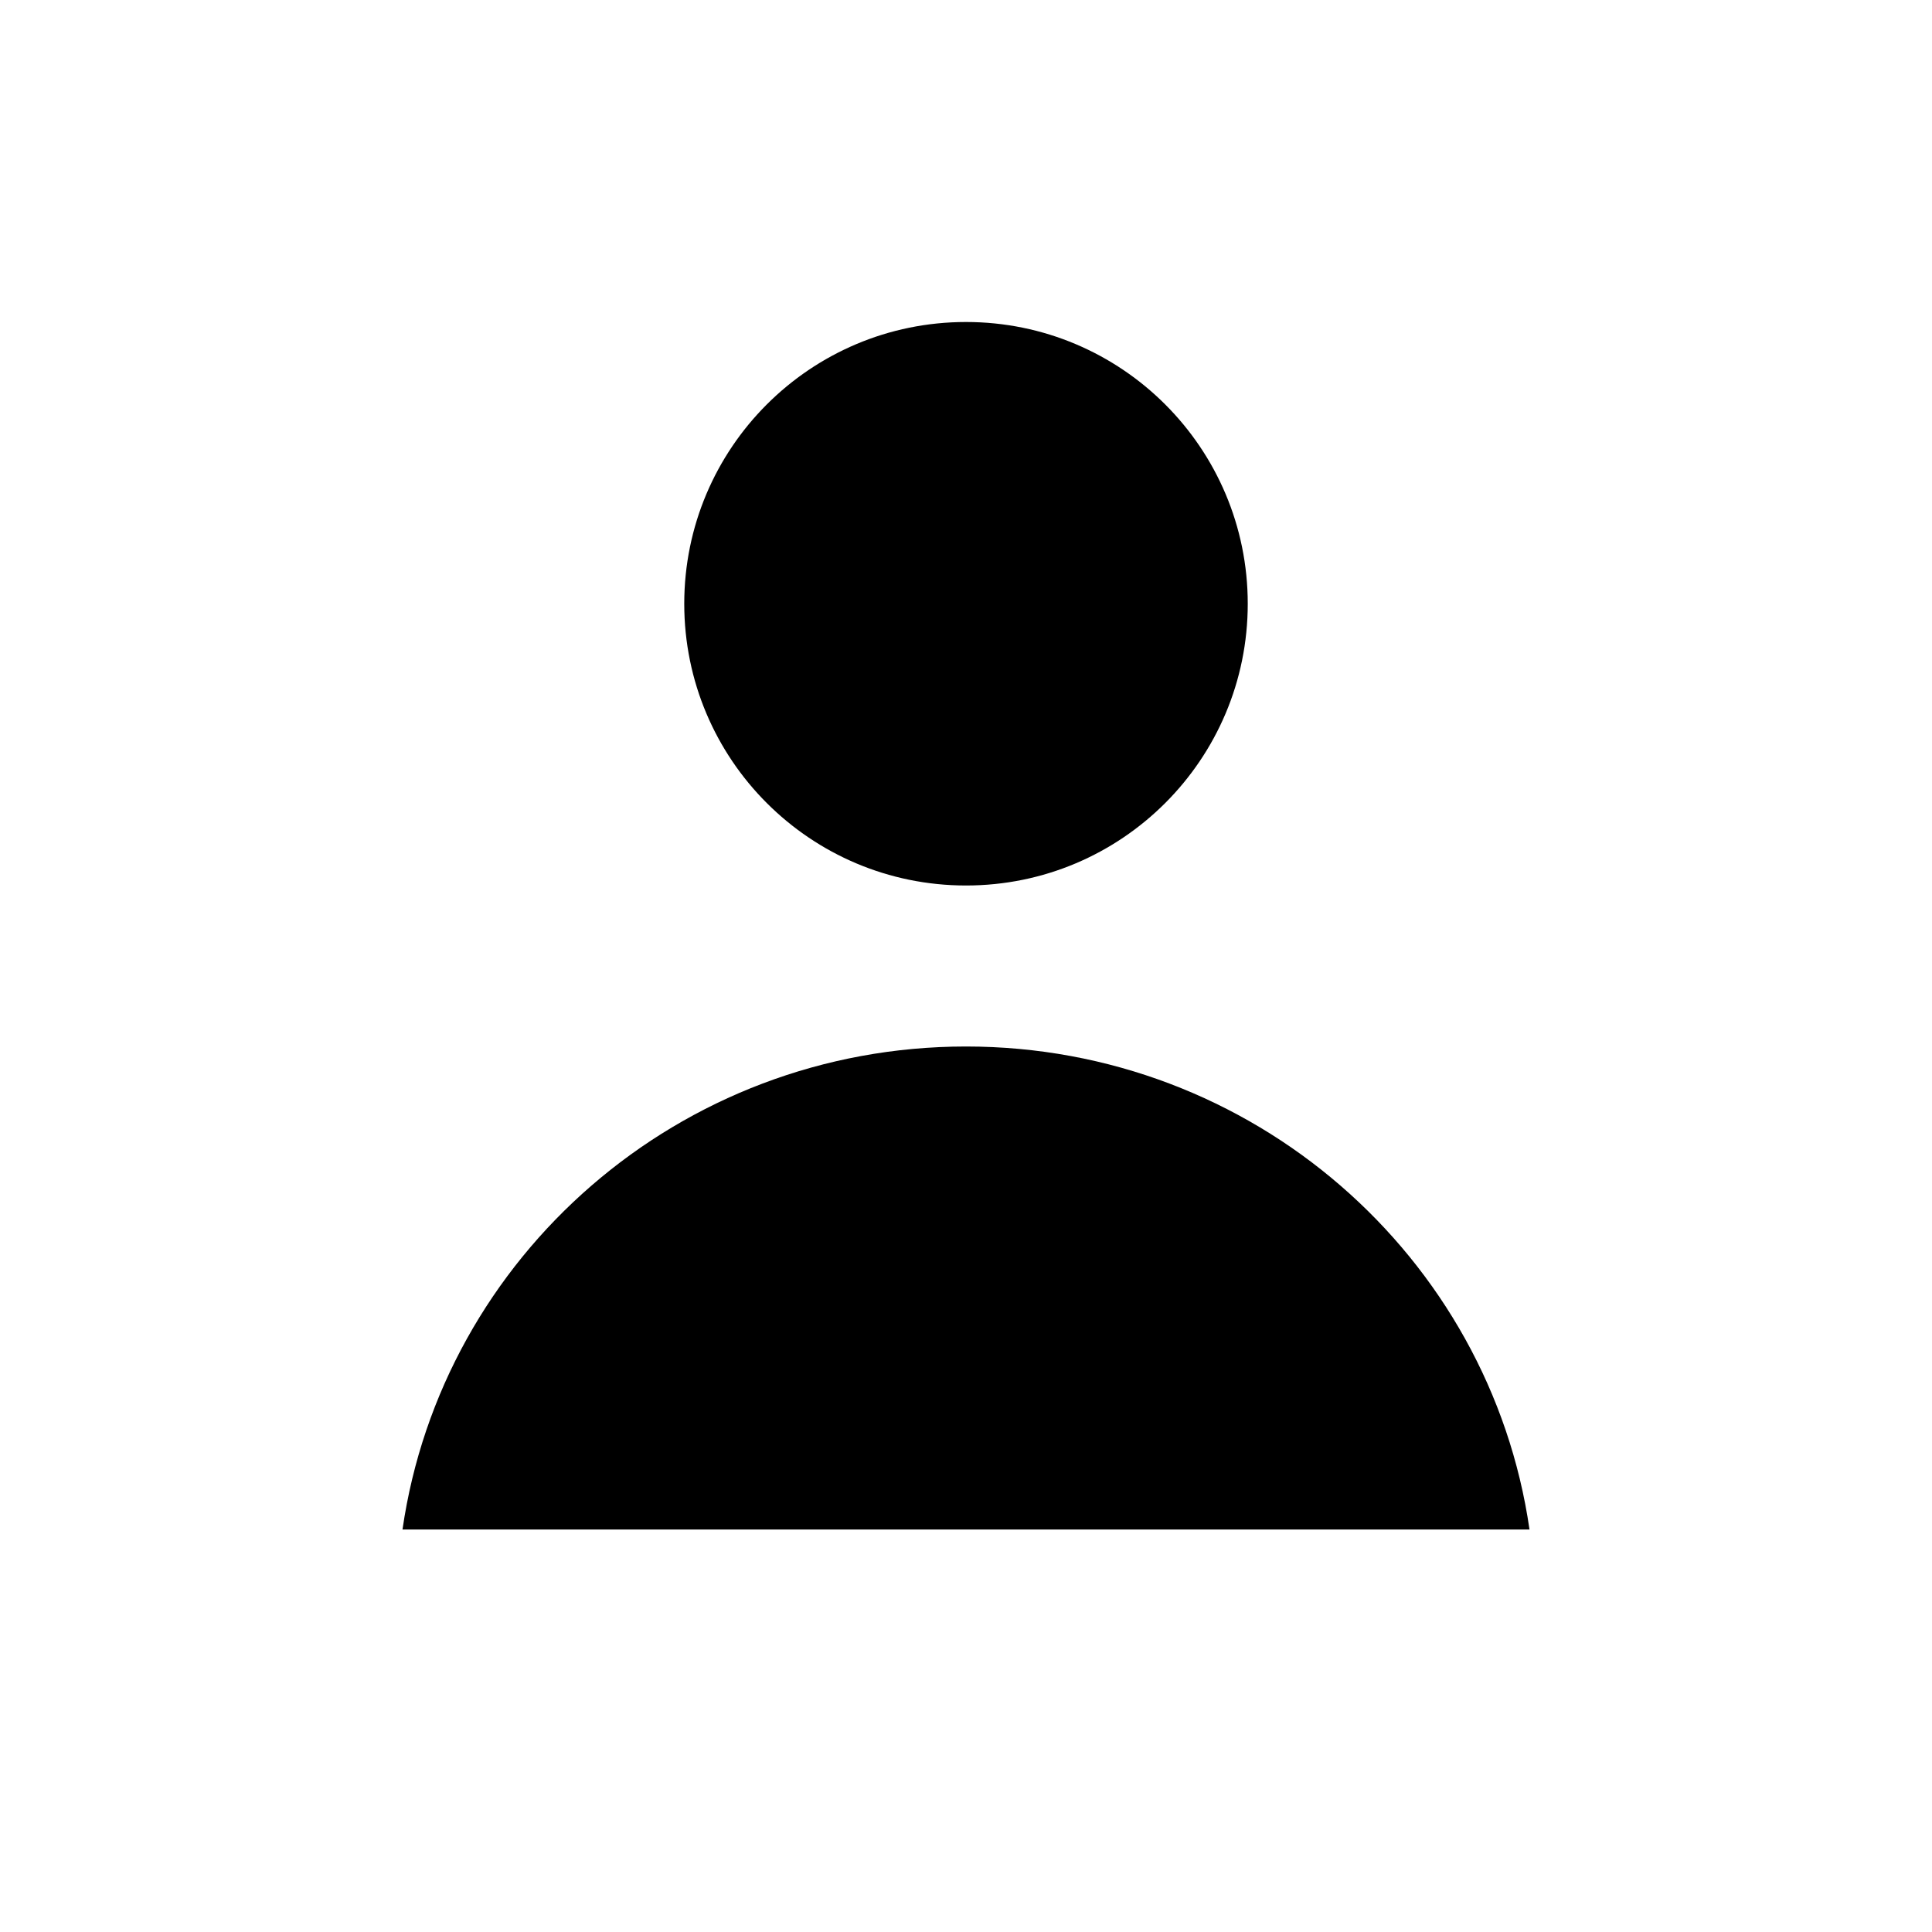
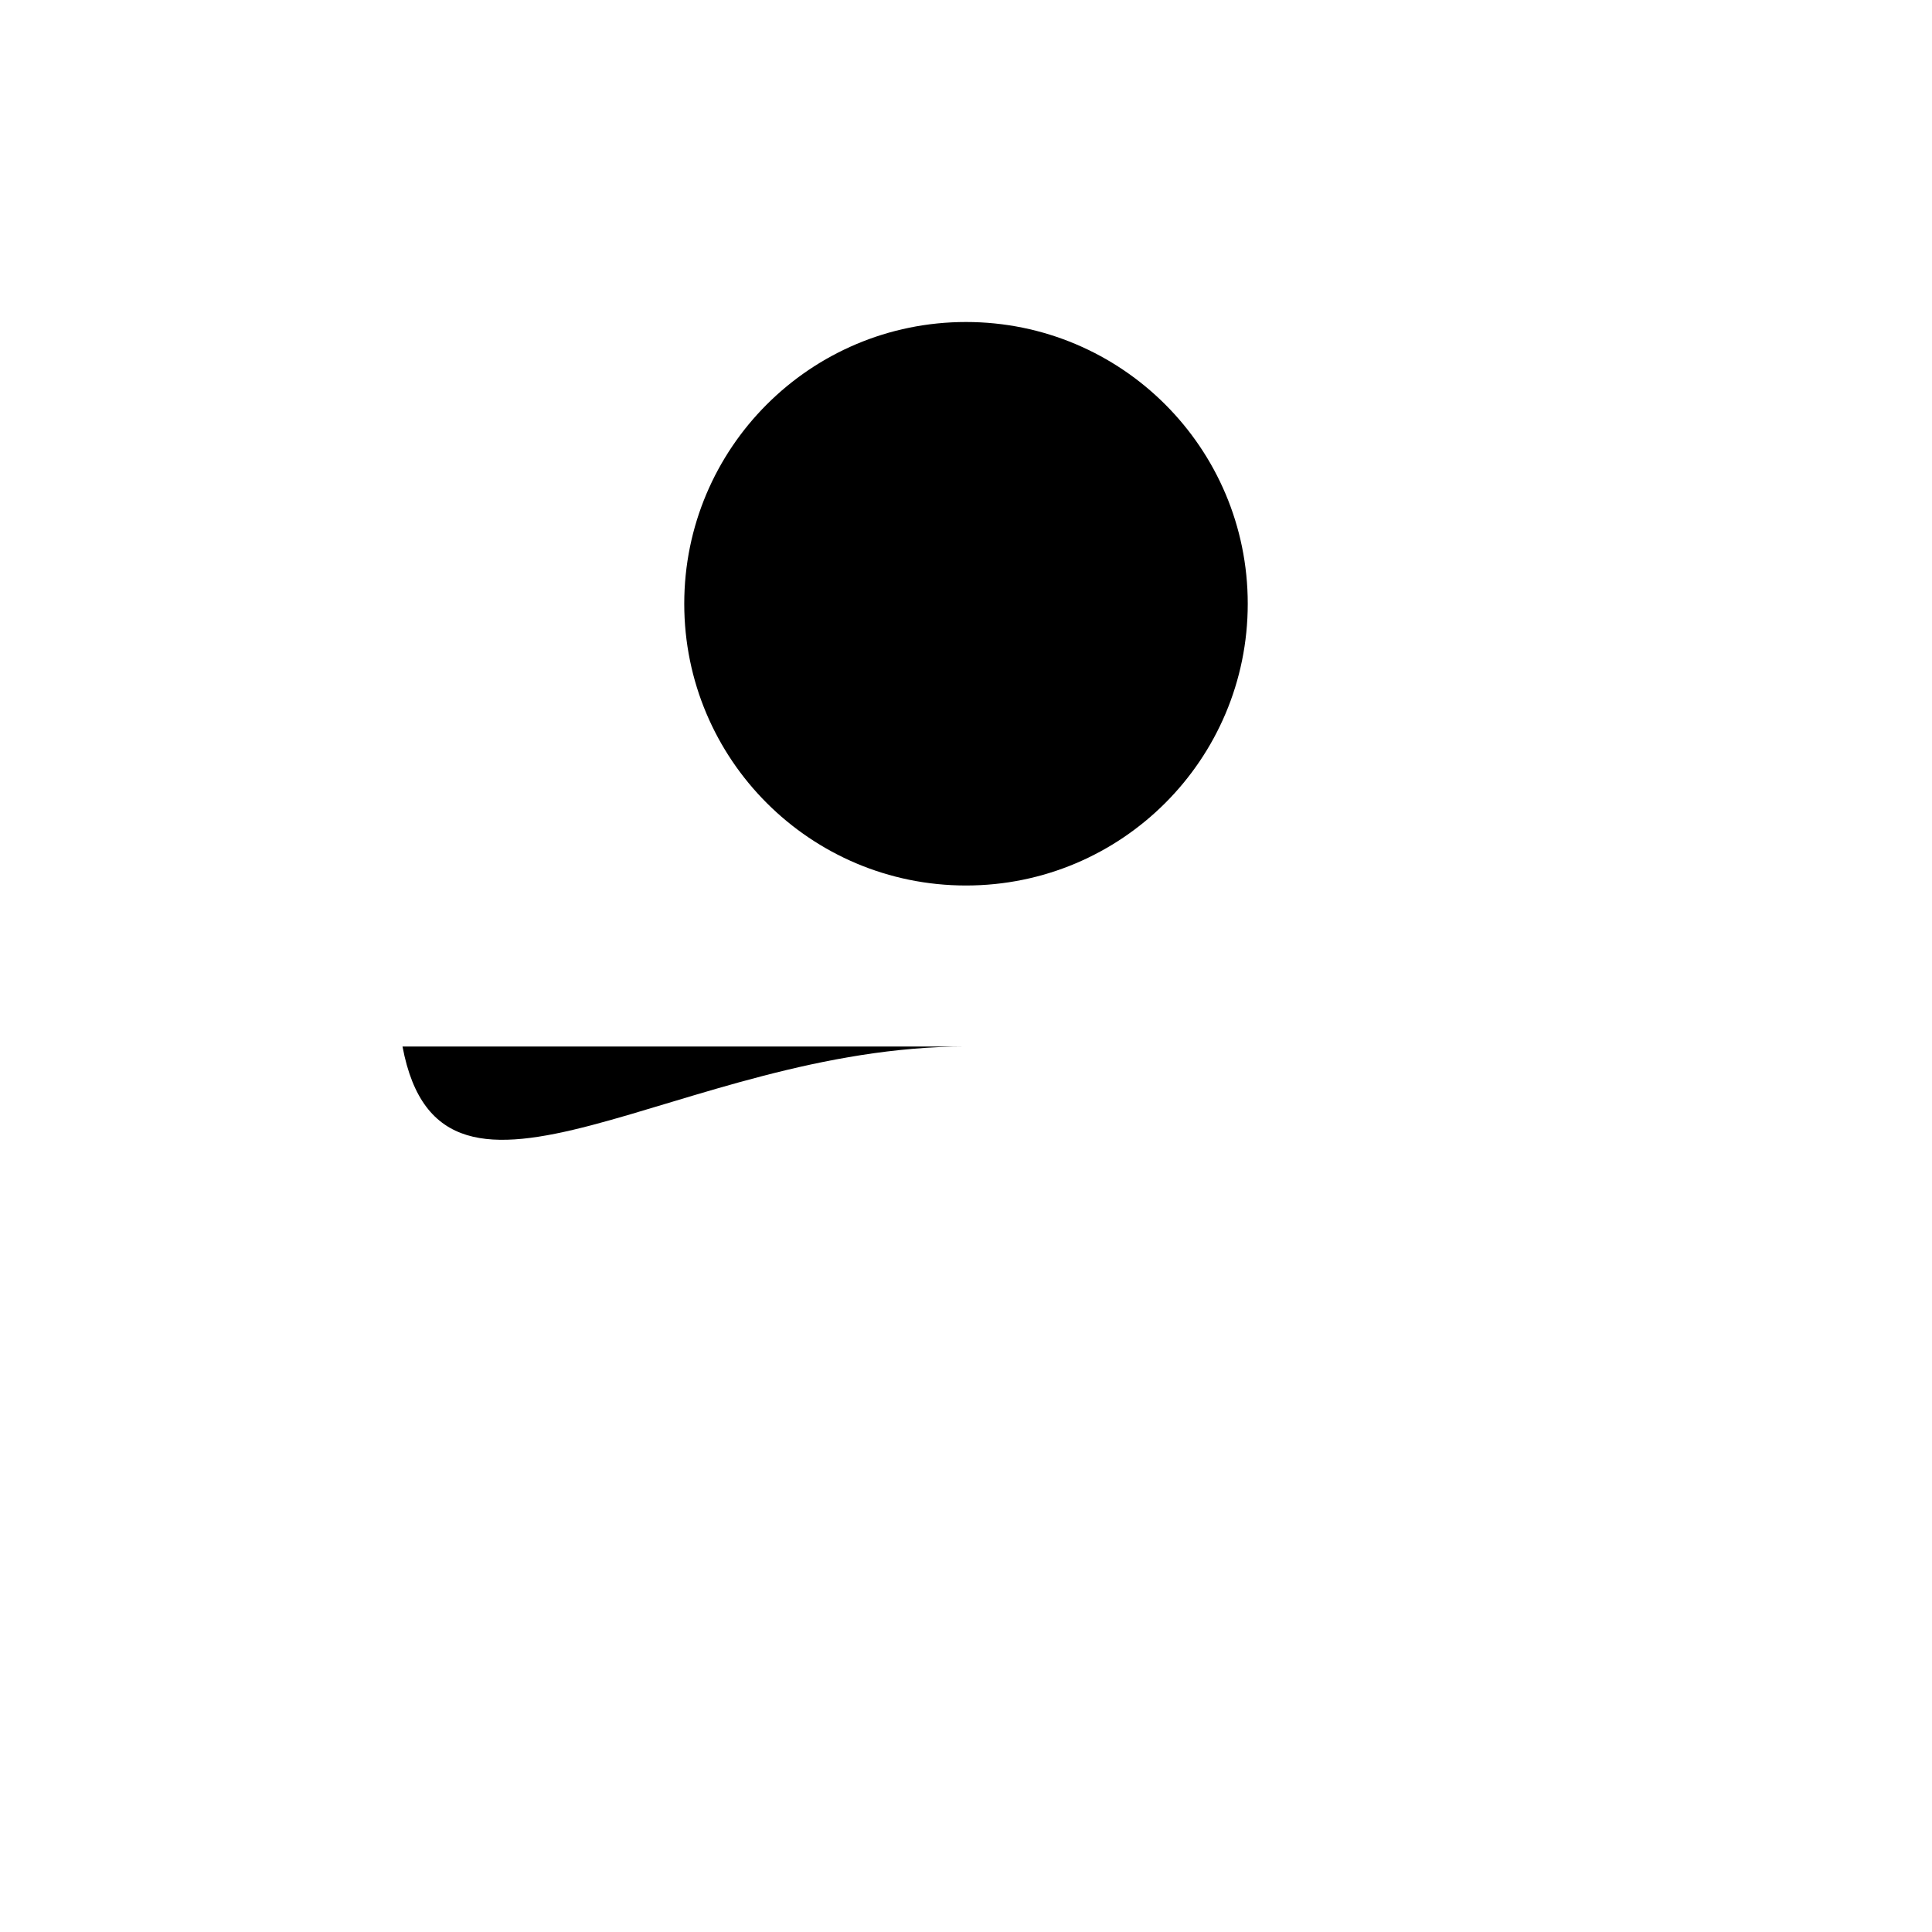
<svg xmlns="http://www.w3.org/2000/svg" viewBox="0 0 24 24" fill="none">
-   <path fill-rule="evenodd" clip-rule="evenodd" d="M12 13C15.562 13 18.51 15.608 19 19H5C5.49 15.608 8.437 13 12 13ZM12 4C13.934 4 15.5 5.566 15.5 7.5C15.5 9.434 13.934 11 12 11C10.066 11 8.5 9.434 8.5 7.5C8.5 5.566 10.066 4 12 4Z" fill="black" />
+   <path fill-rule="evenodd" clip-rule="evenodd" d="M12 13H5C5.49 15.608 8.437 13 12 13ZM12 4C13.934 4 15.5 5.566 15.5 7.5C15.5 9.434 13.934 11 12 11C10.066 11 8.5 9.434 8.5 7.5C8.5 5.566 10.066 4 12 4Z" fill="black" />
</svg>